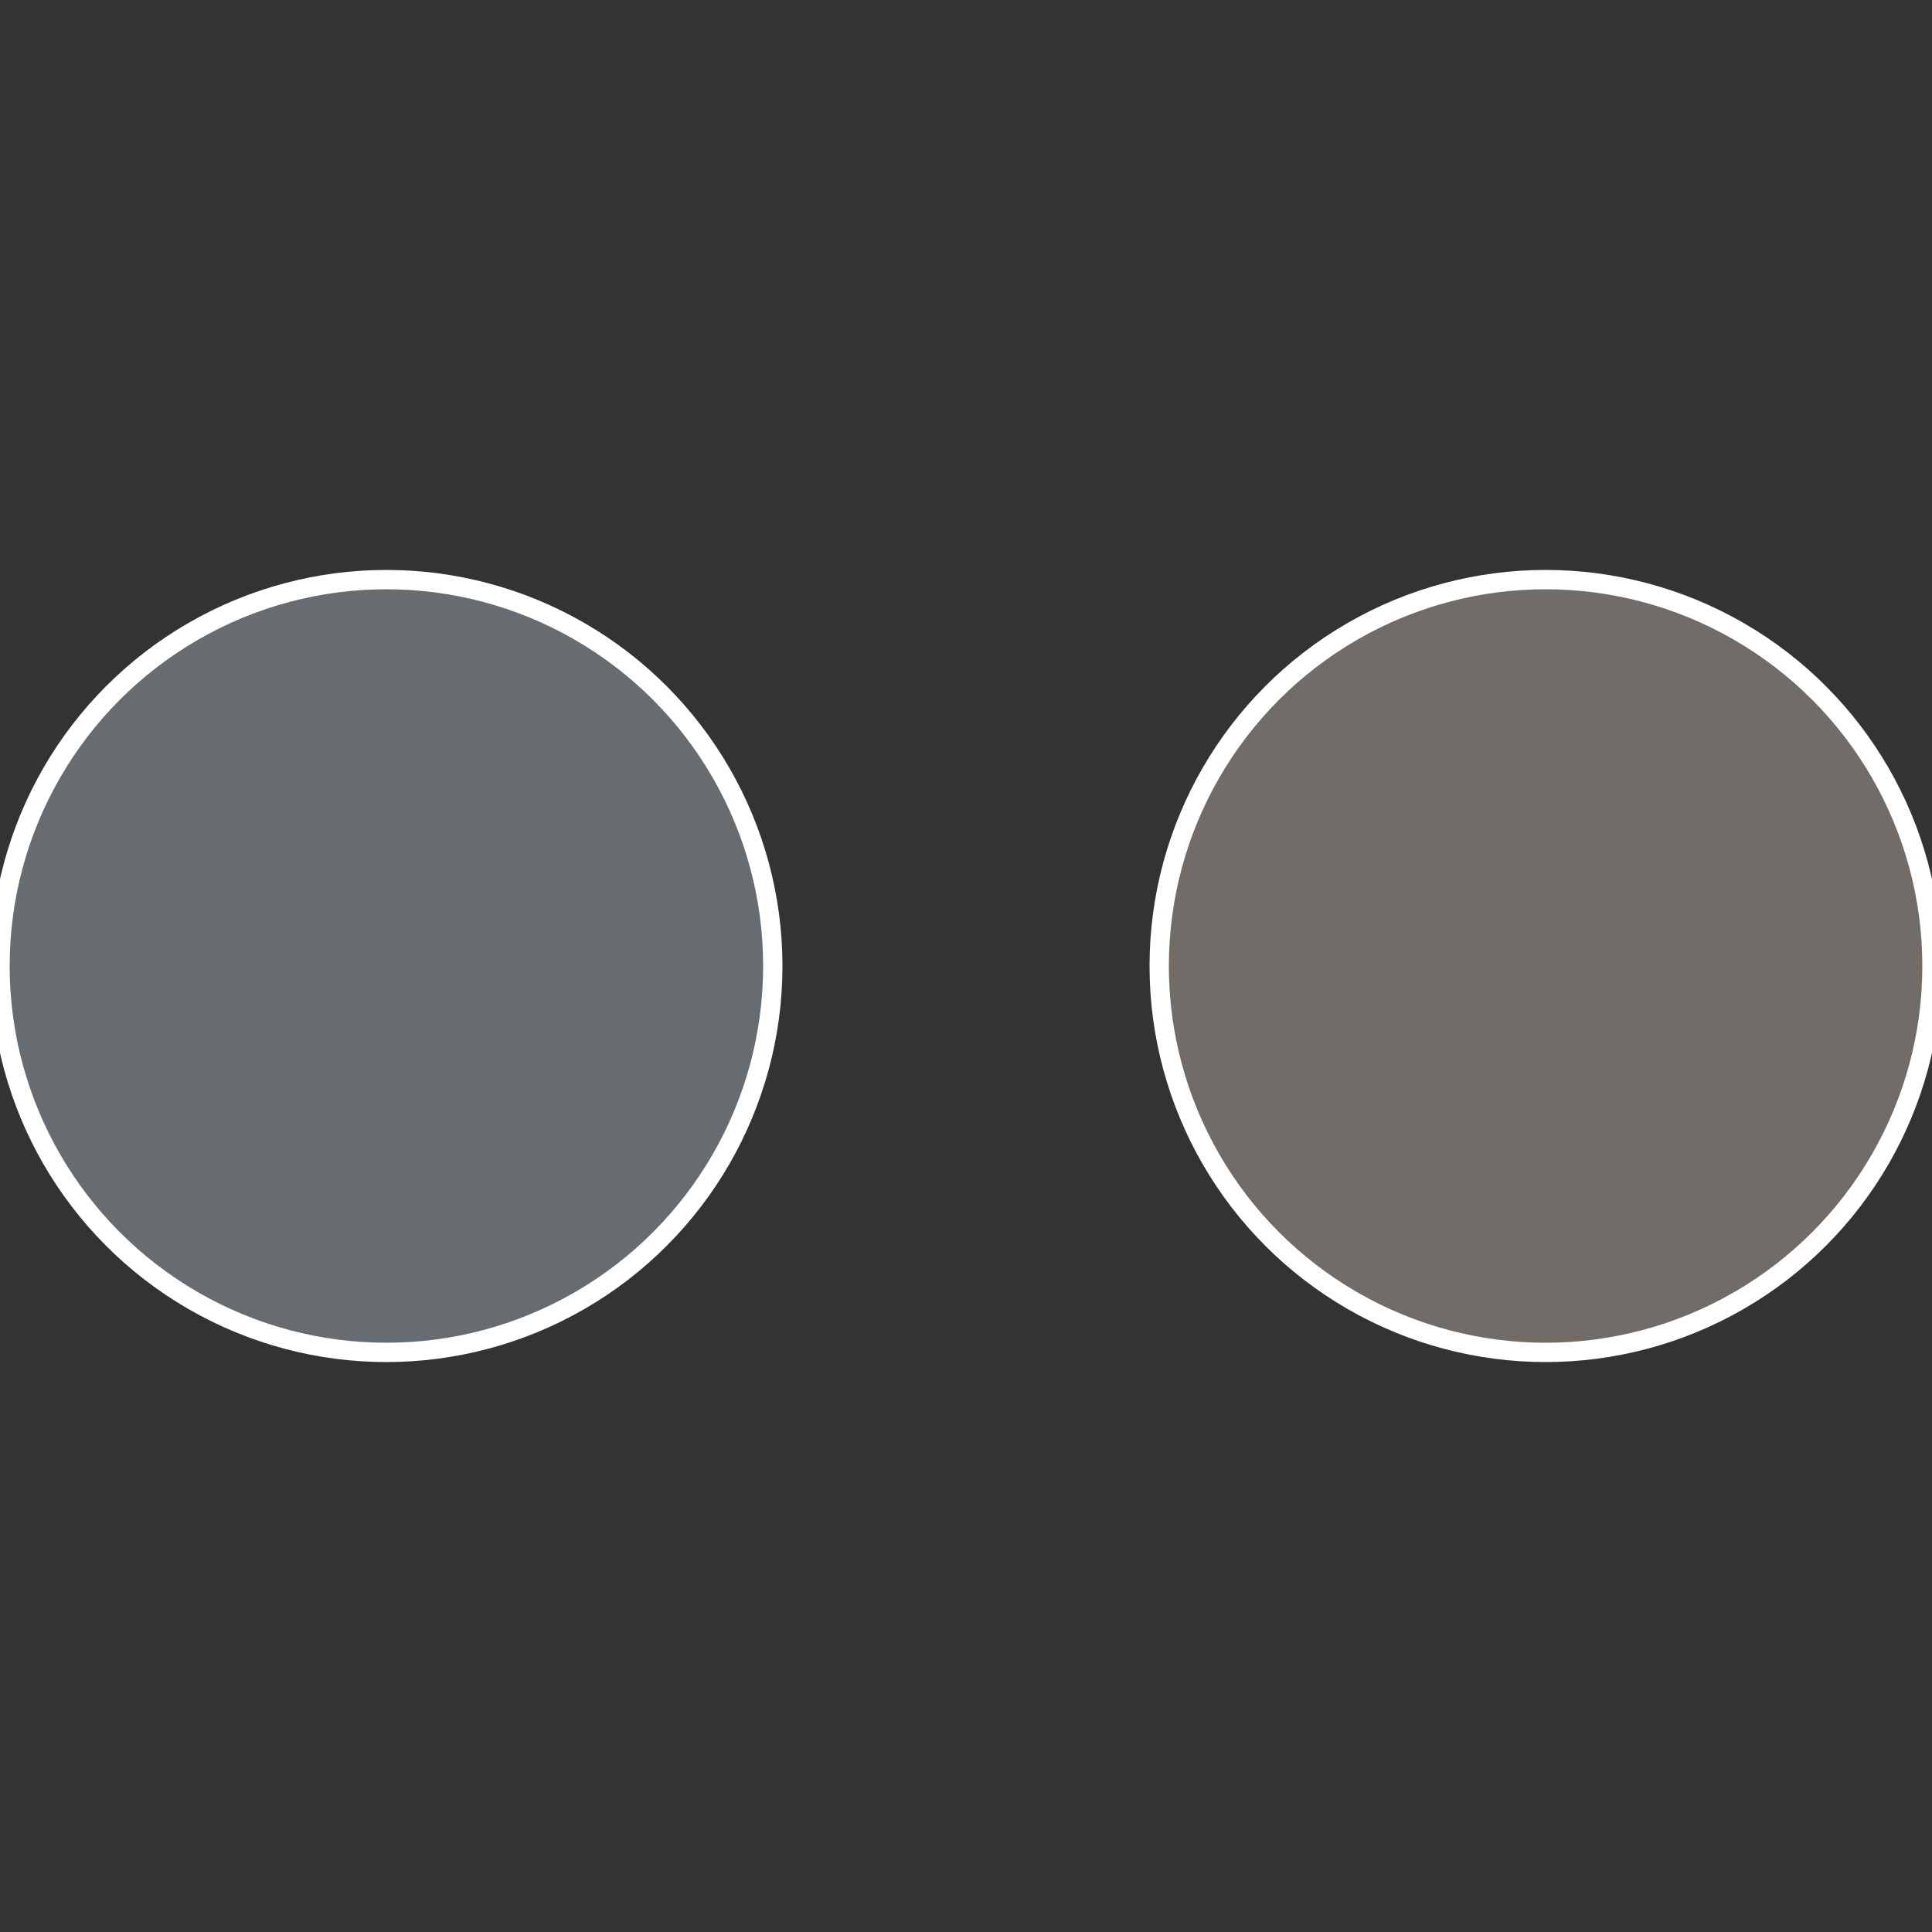
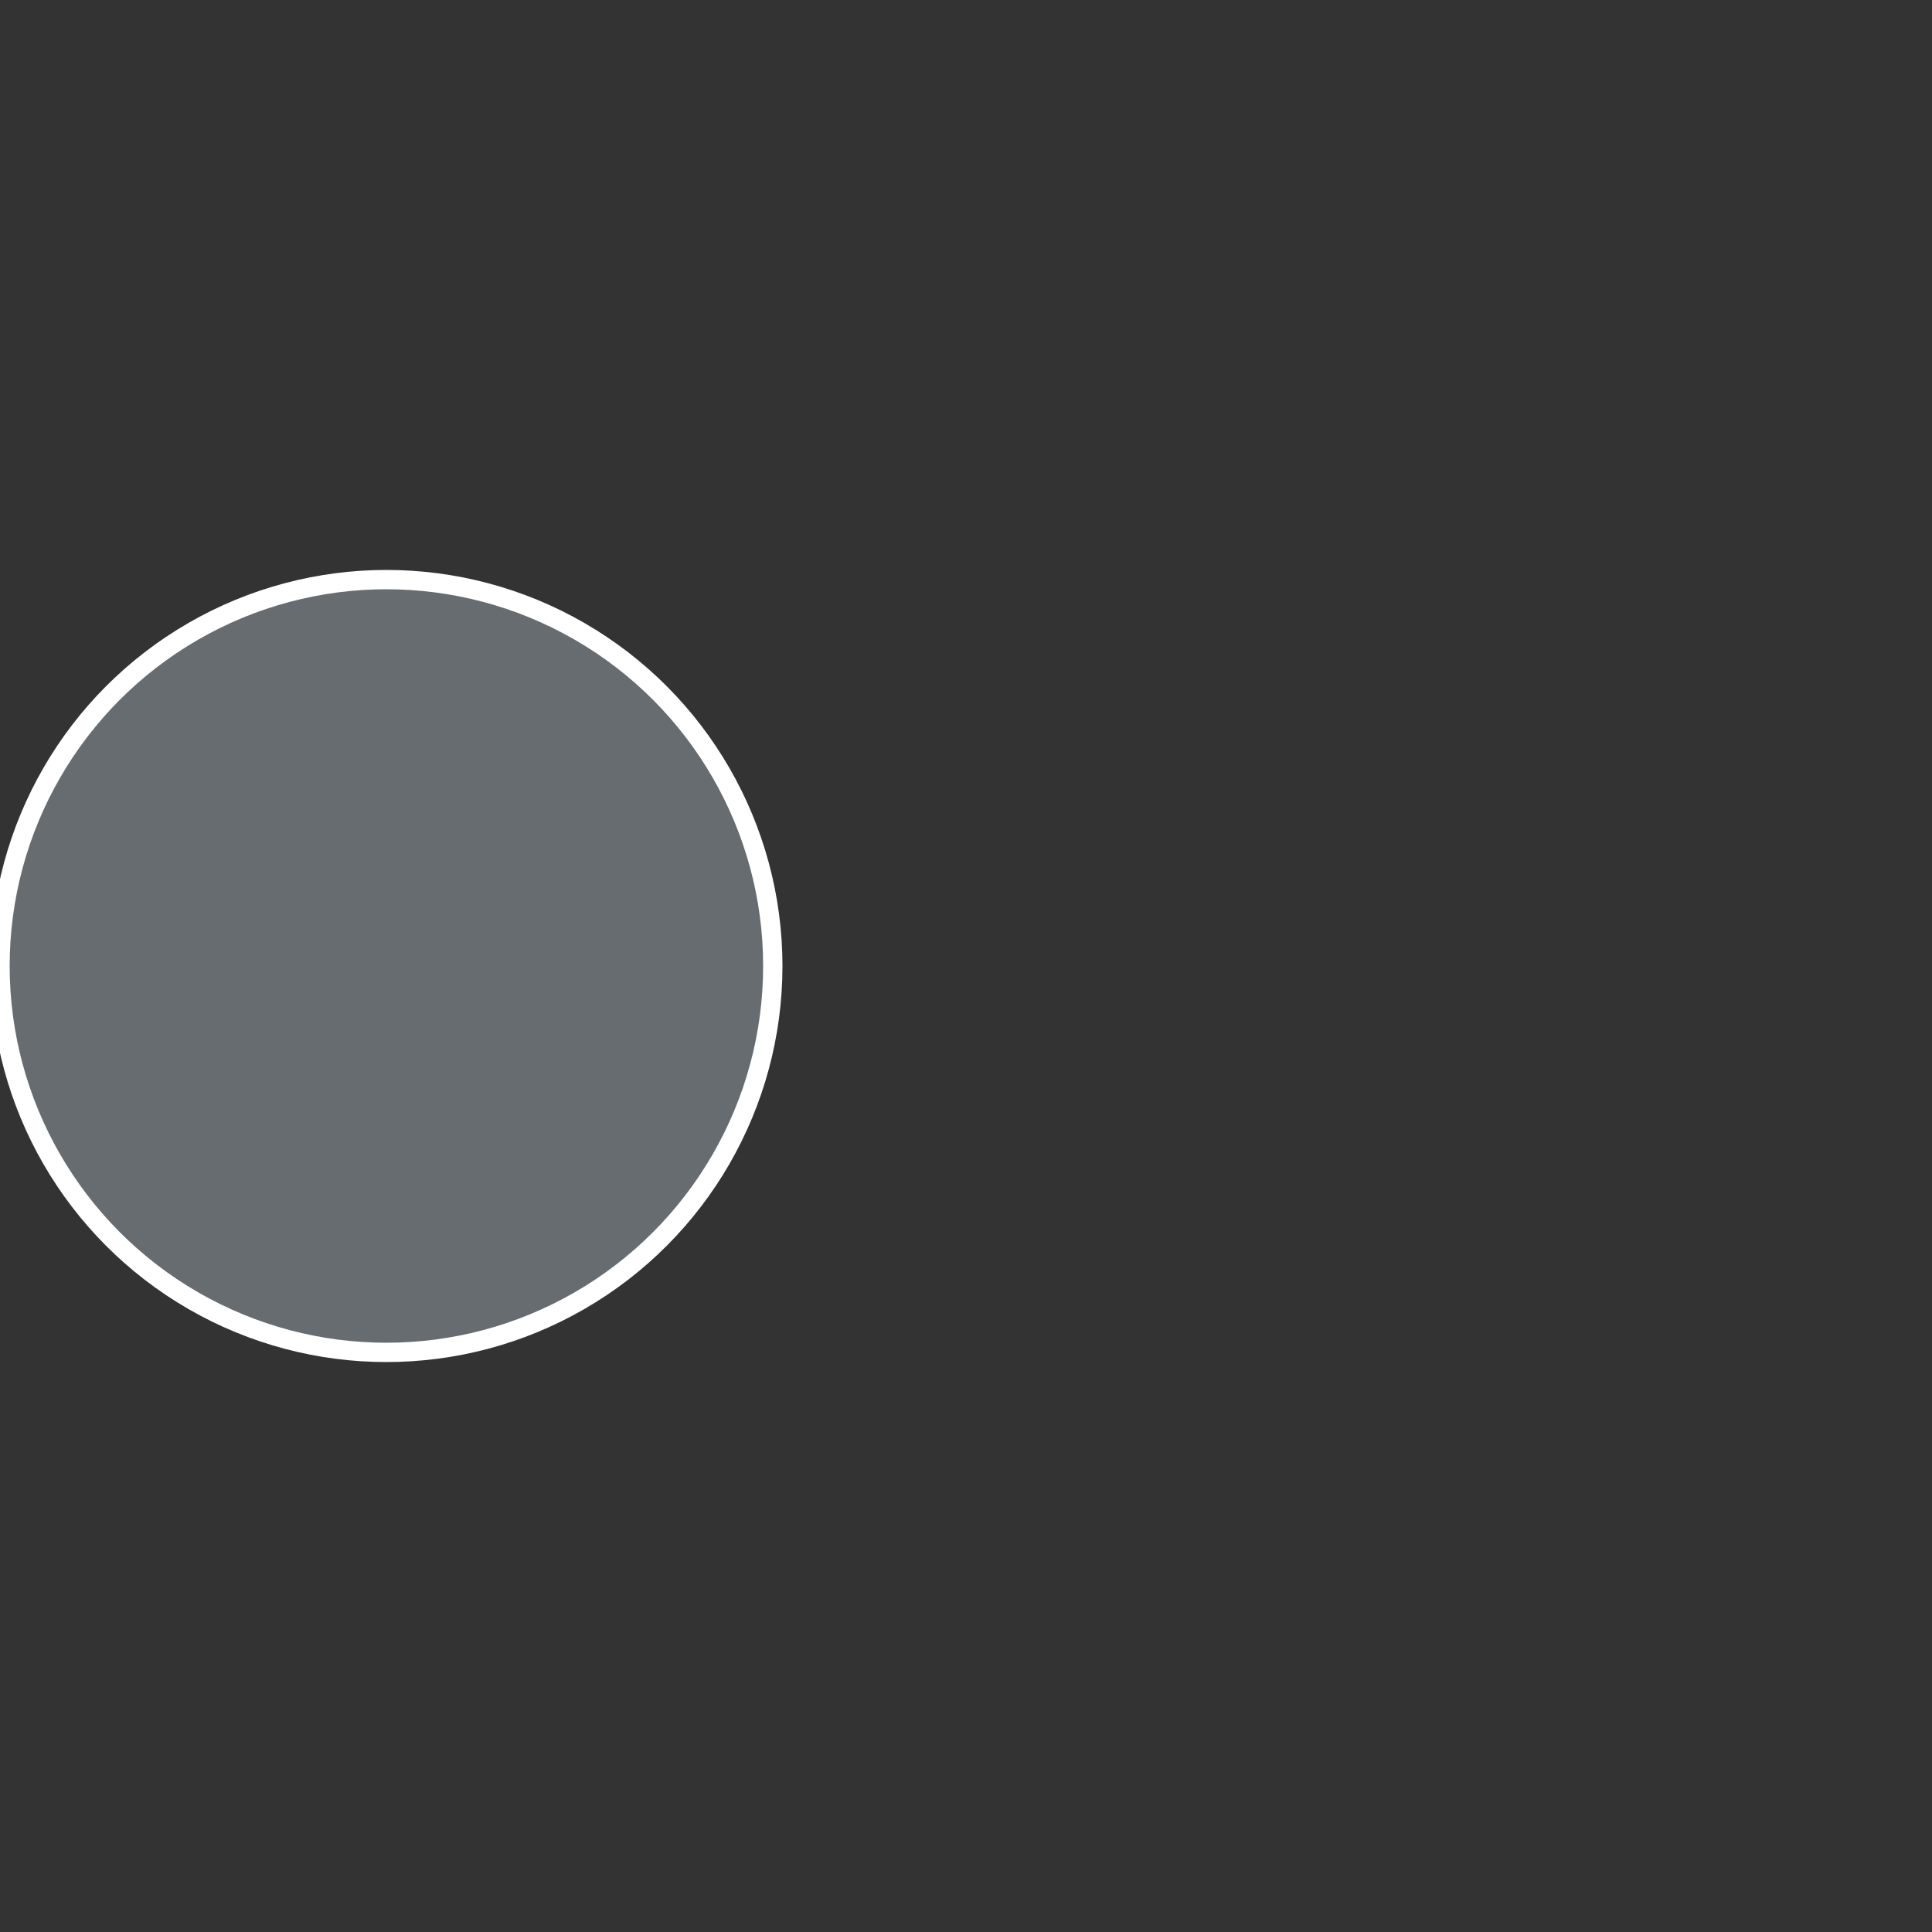
<svg xmlns="http://www.w3.org/2000/svg" width="500" height="500" viewBox="-1 -1 2 2">
  <rect x="-1" y="-1" width="2" height="2" fill="#333333" stroke="none" />
-   <circle cx="0.6" cy="0" r="0.4" fill="#716c67" stroke="#fff" stroke-width="1%" />
  <circle cx="-0.6" cy="7.3478807948841E-17" r="0.4" fill="#676c71" stroke="#fff" stroke-width="1%" />
</svg>